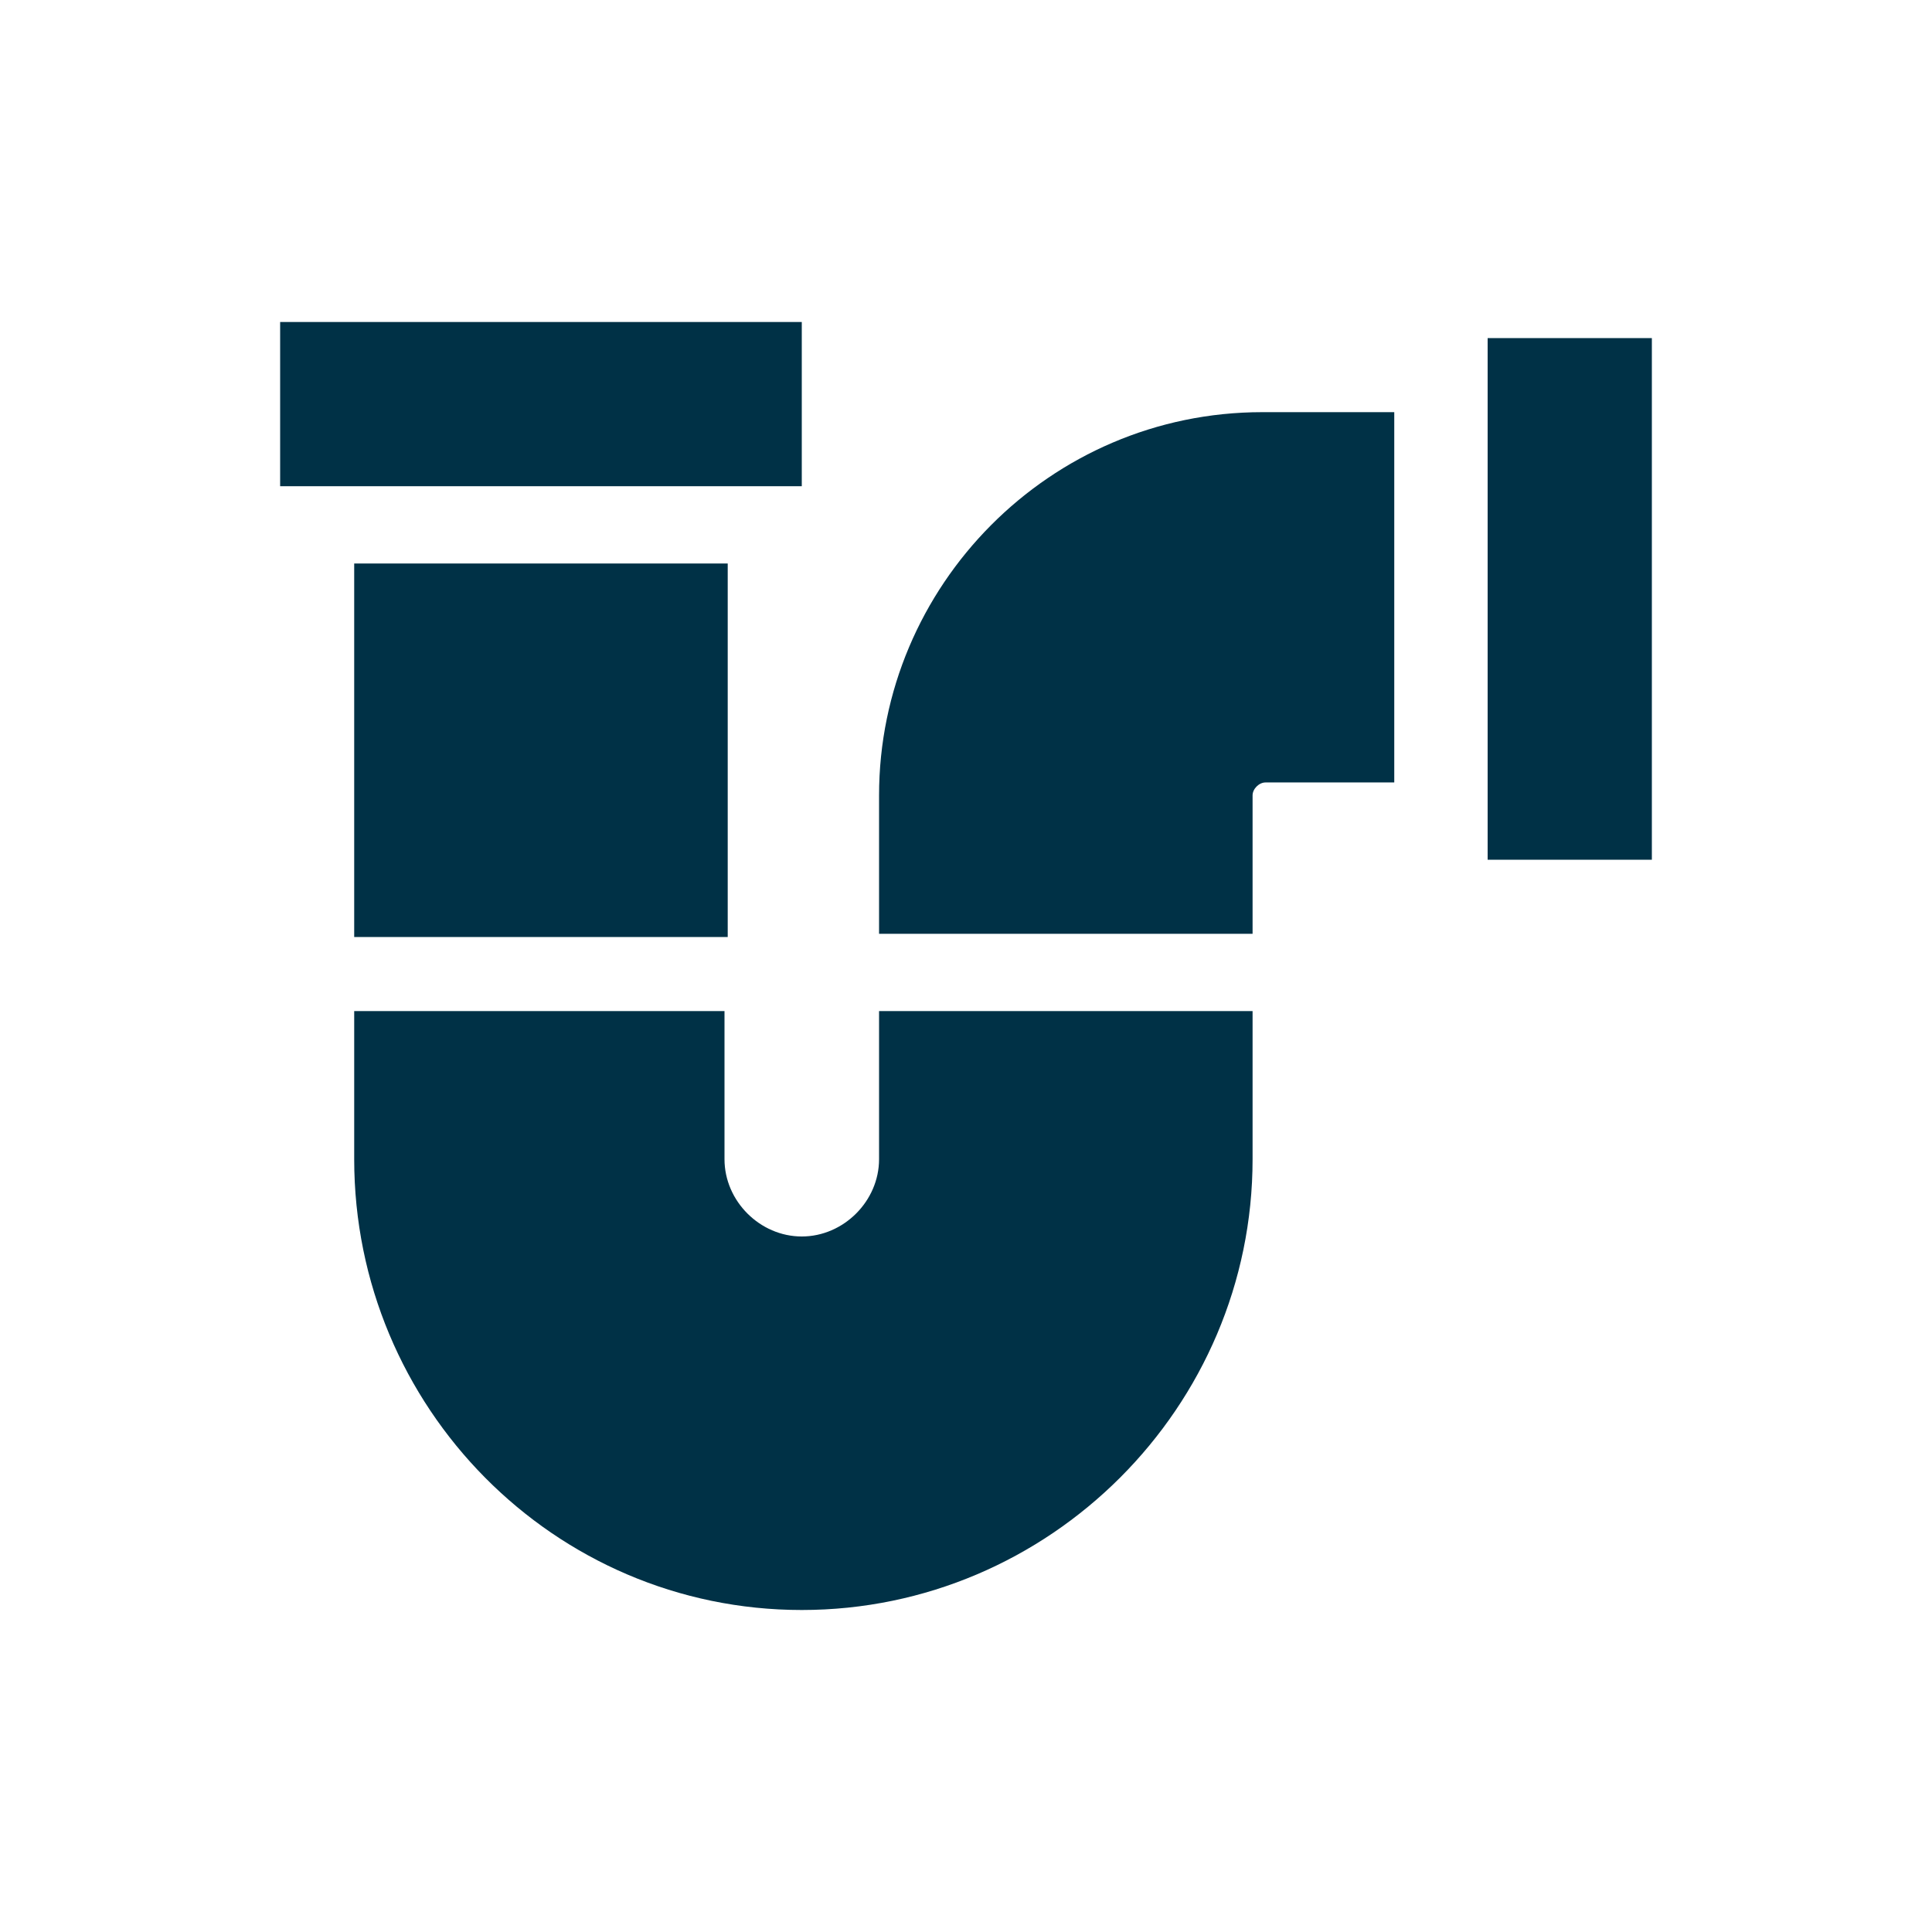
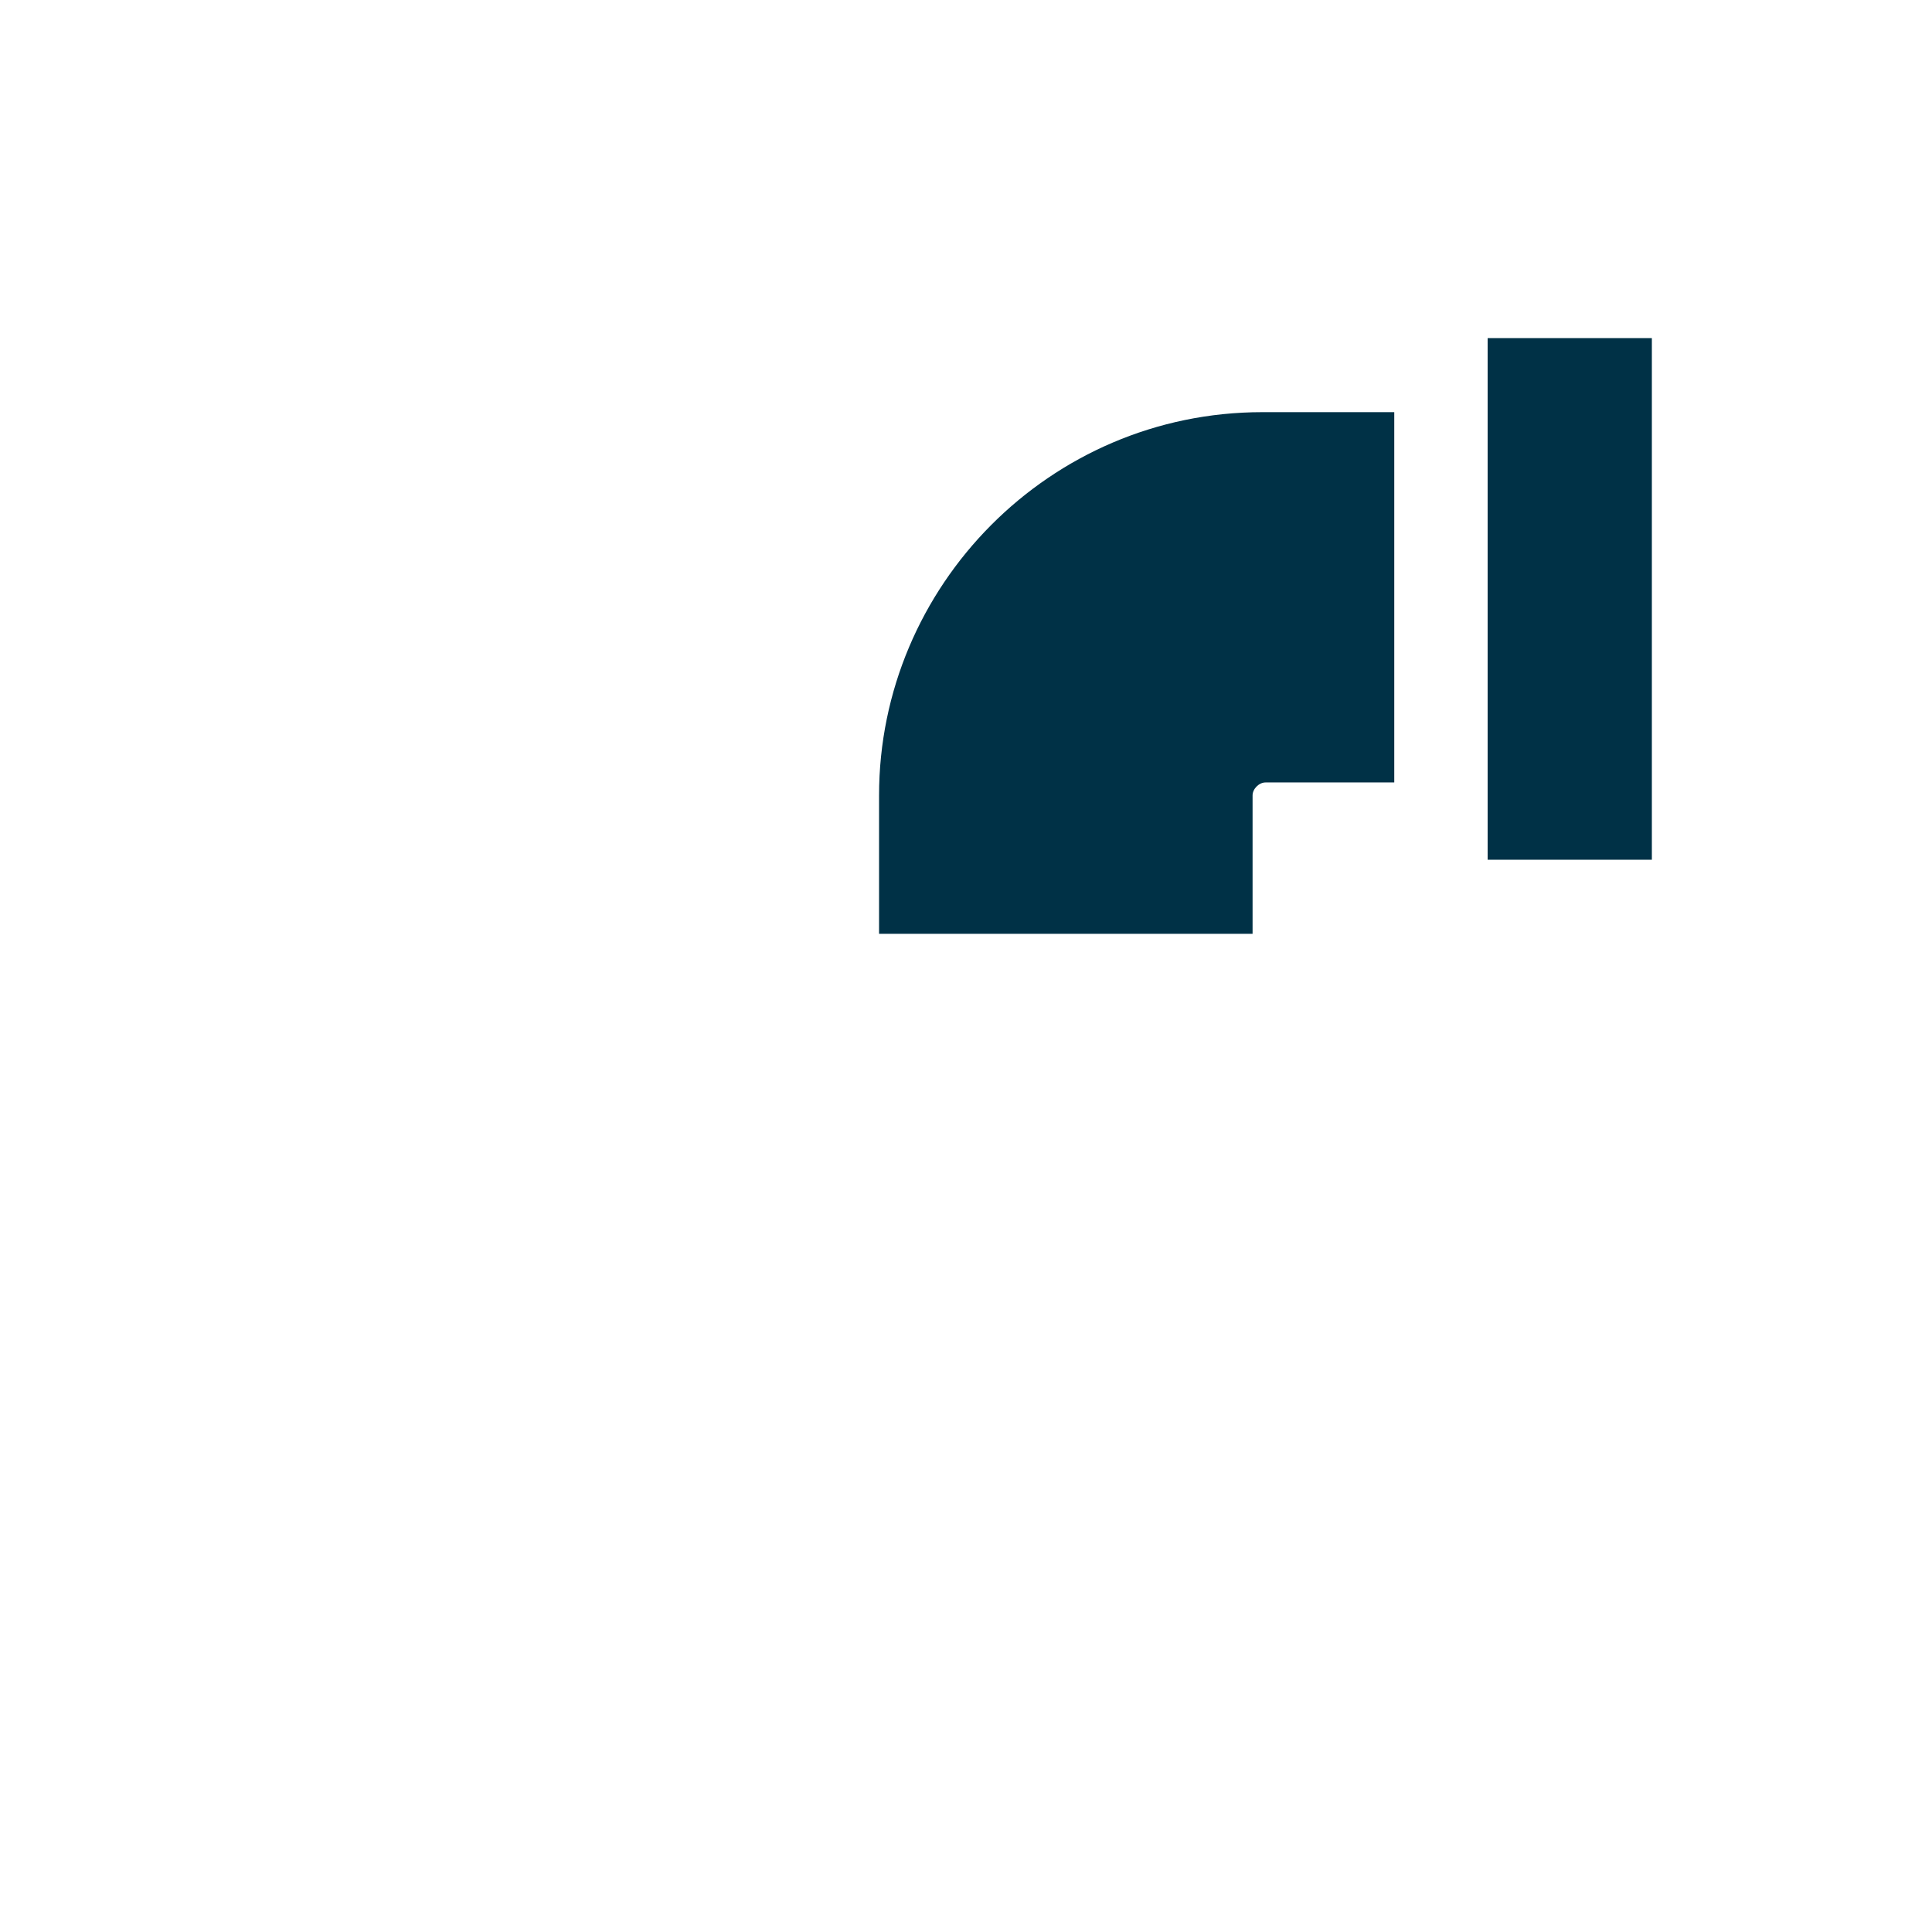
<svg xmlns="http://www.w3.org/2000/svg" version="1.1" id="Layer_2" x="0px" y="0px" viewBox="0 0 60 60" style="enable-background:new 0 0 60 60;" xml:space="preserve">
  <style type="text/css">
	.st0{fill:#003146;}
</style>
  <path class="st0" d="M51.3,26.7h-5.1V10.5h5.1V26.7z" />
  <g>
    <path class="st0" d="M39.2,12.8c-6.6,0-11.9,5.4-11.9,11.9V29h11.6v-4.3c0-0.2,0.2-0.4,0.4-0.4h4V12.8H39.2z" />
-     <path class="st0" d="M11,17.5h11.6v11.6H11V17.5z" />
  </g>
-   <path class="st0" d="M24.8,15.1H8.7V10h16.2v5.1H24.8z" />
-   <path class="st0" d="M27.3,31.4V36c0,1.3-1.1,2.4-2.4,2.4s-2.4-1.1-2.4-2.4v-4.6H11V36c0,7.7,6.2,14,13.9,14s14-6.3,14-14v-4.6H27.3  z" />
</svg>